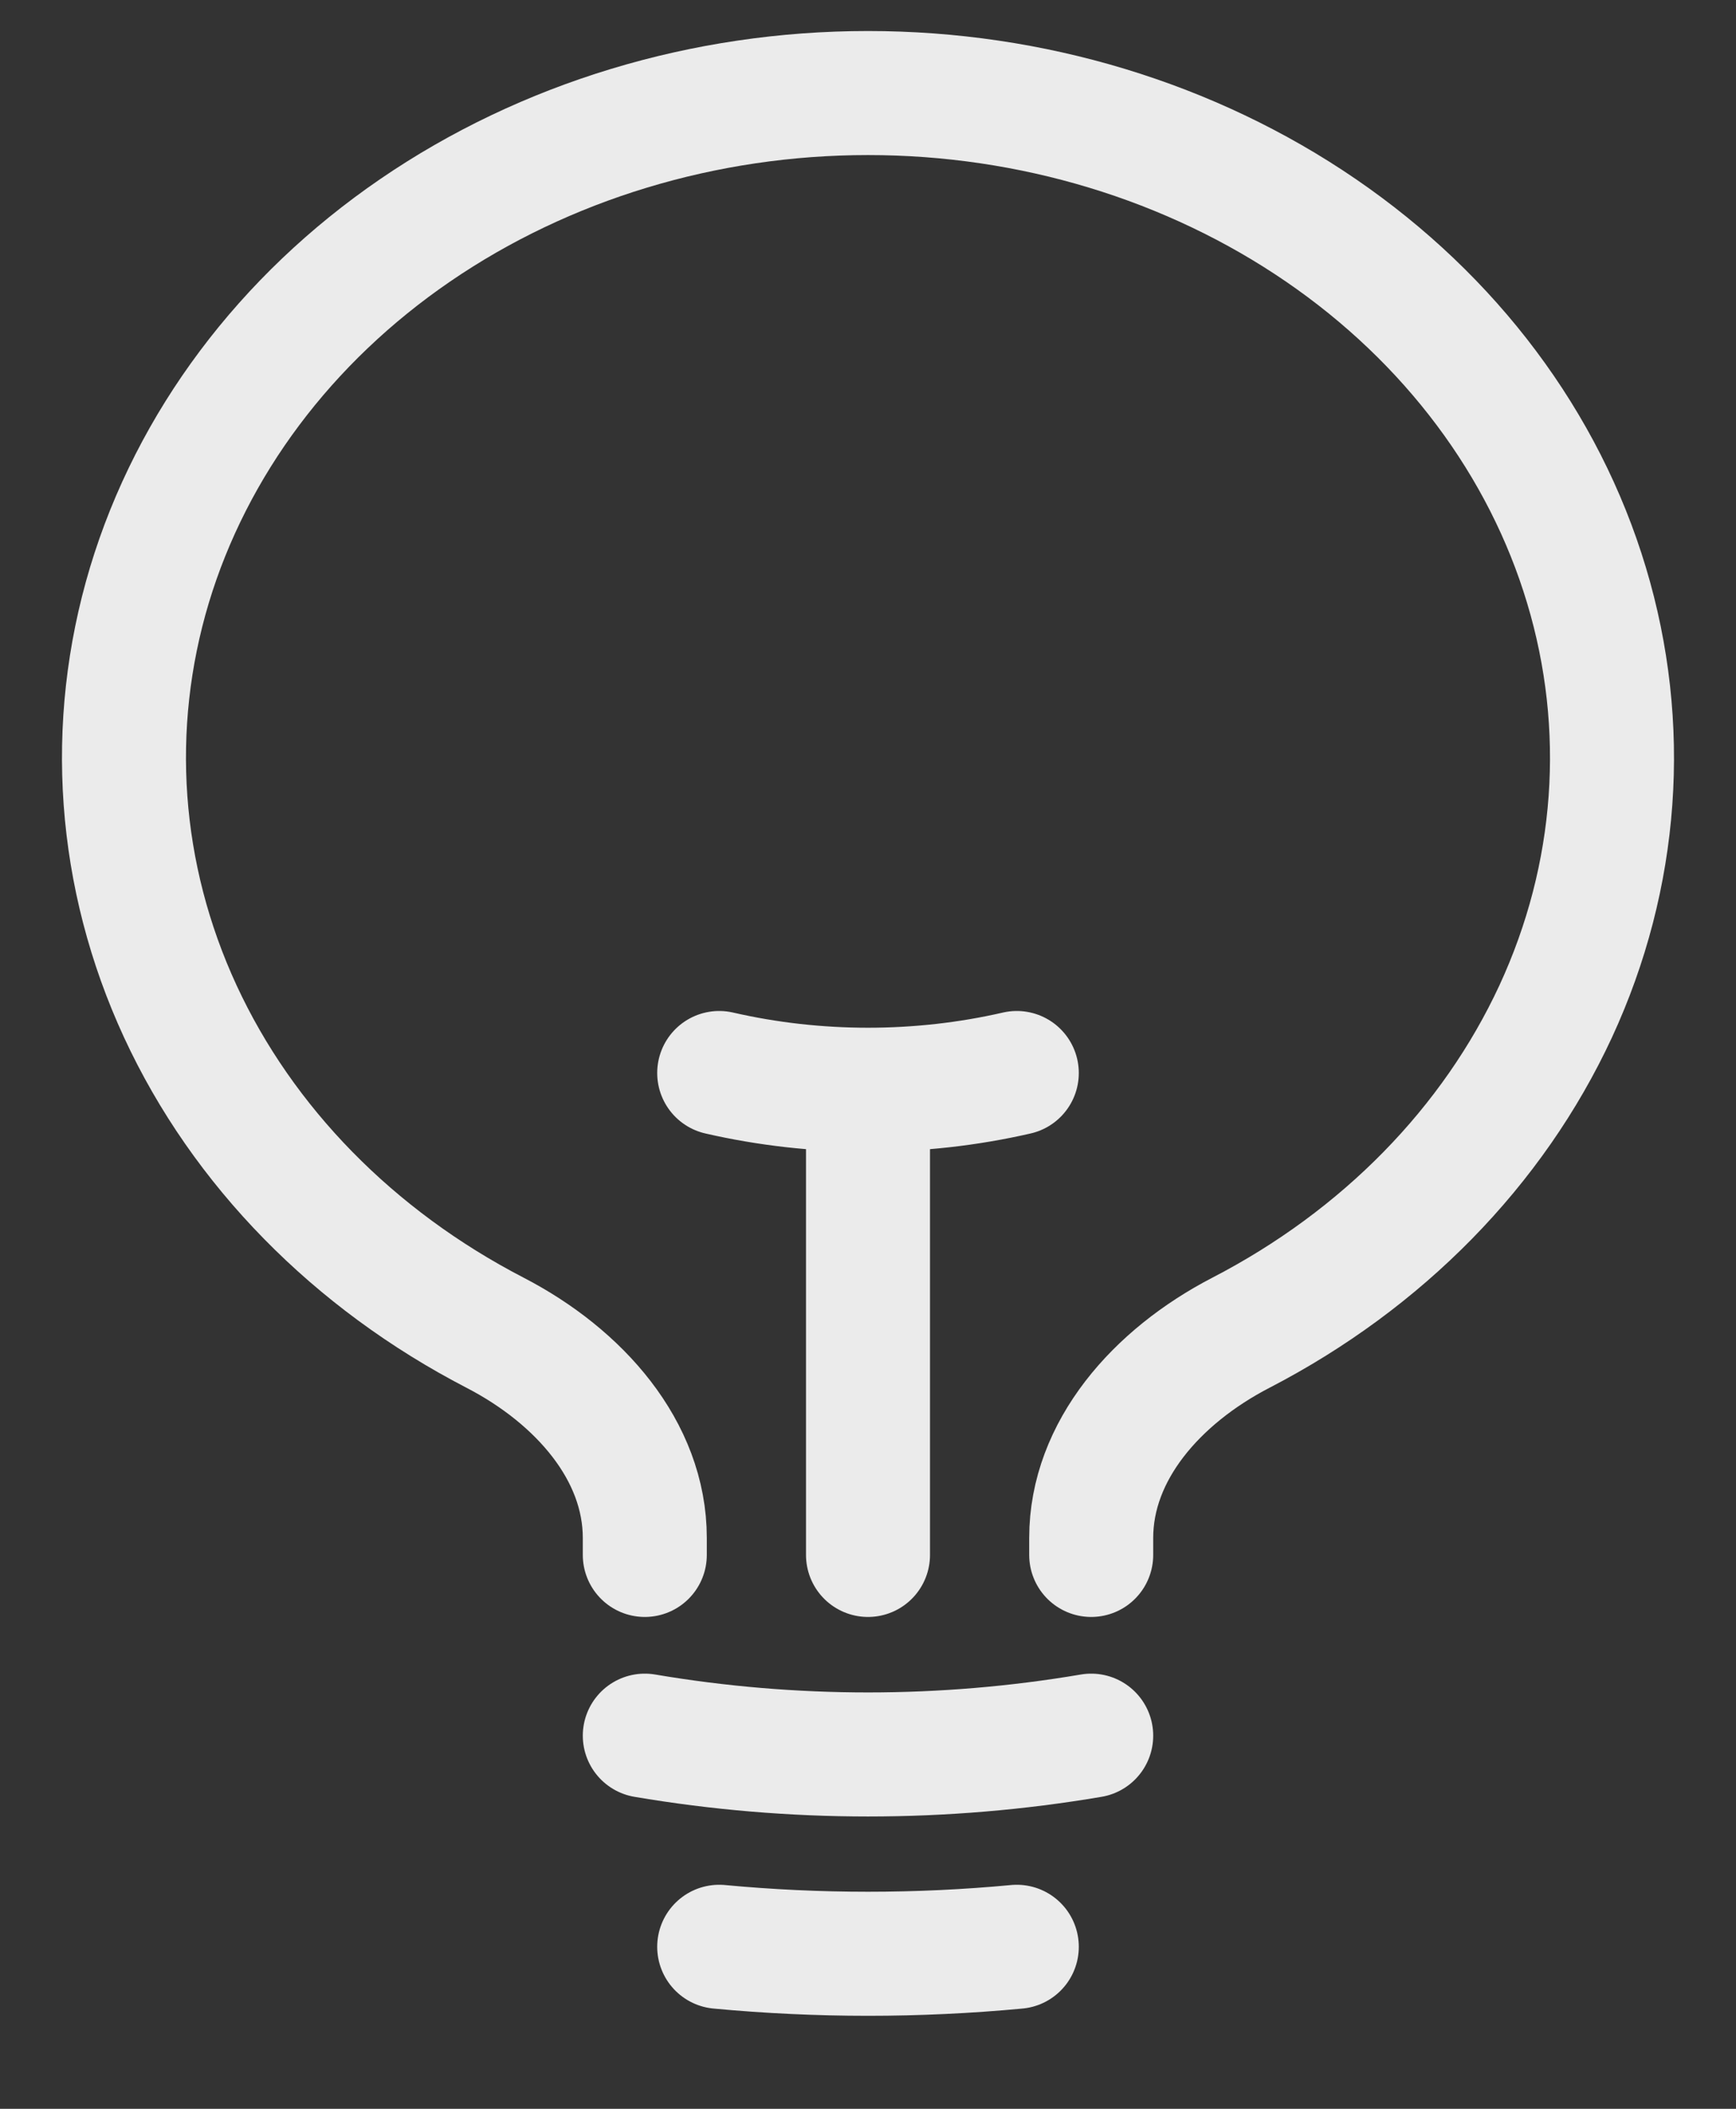
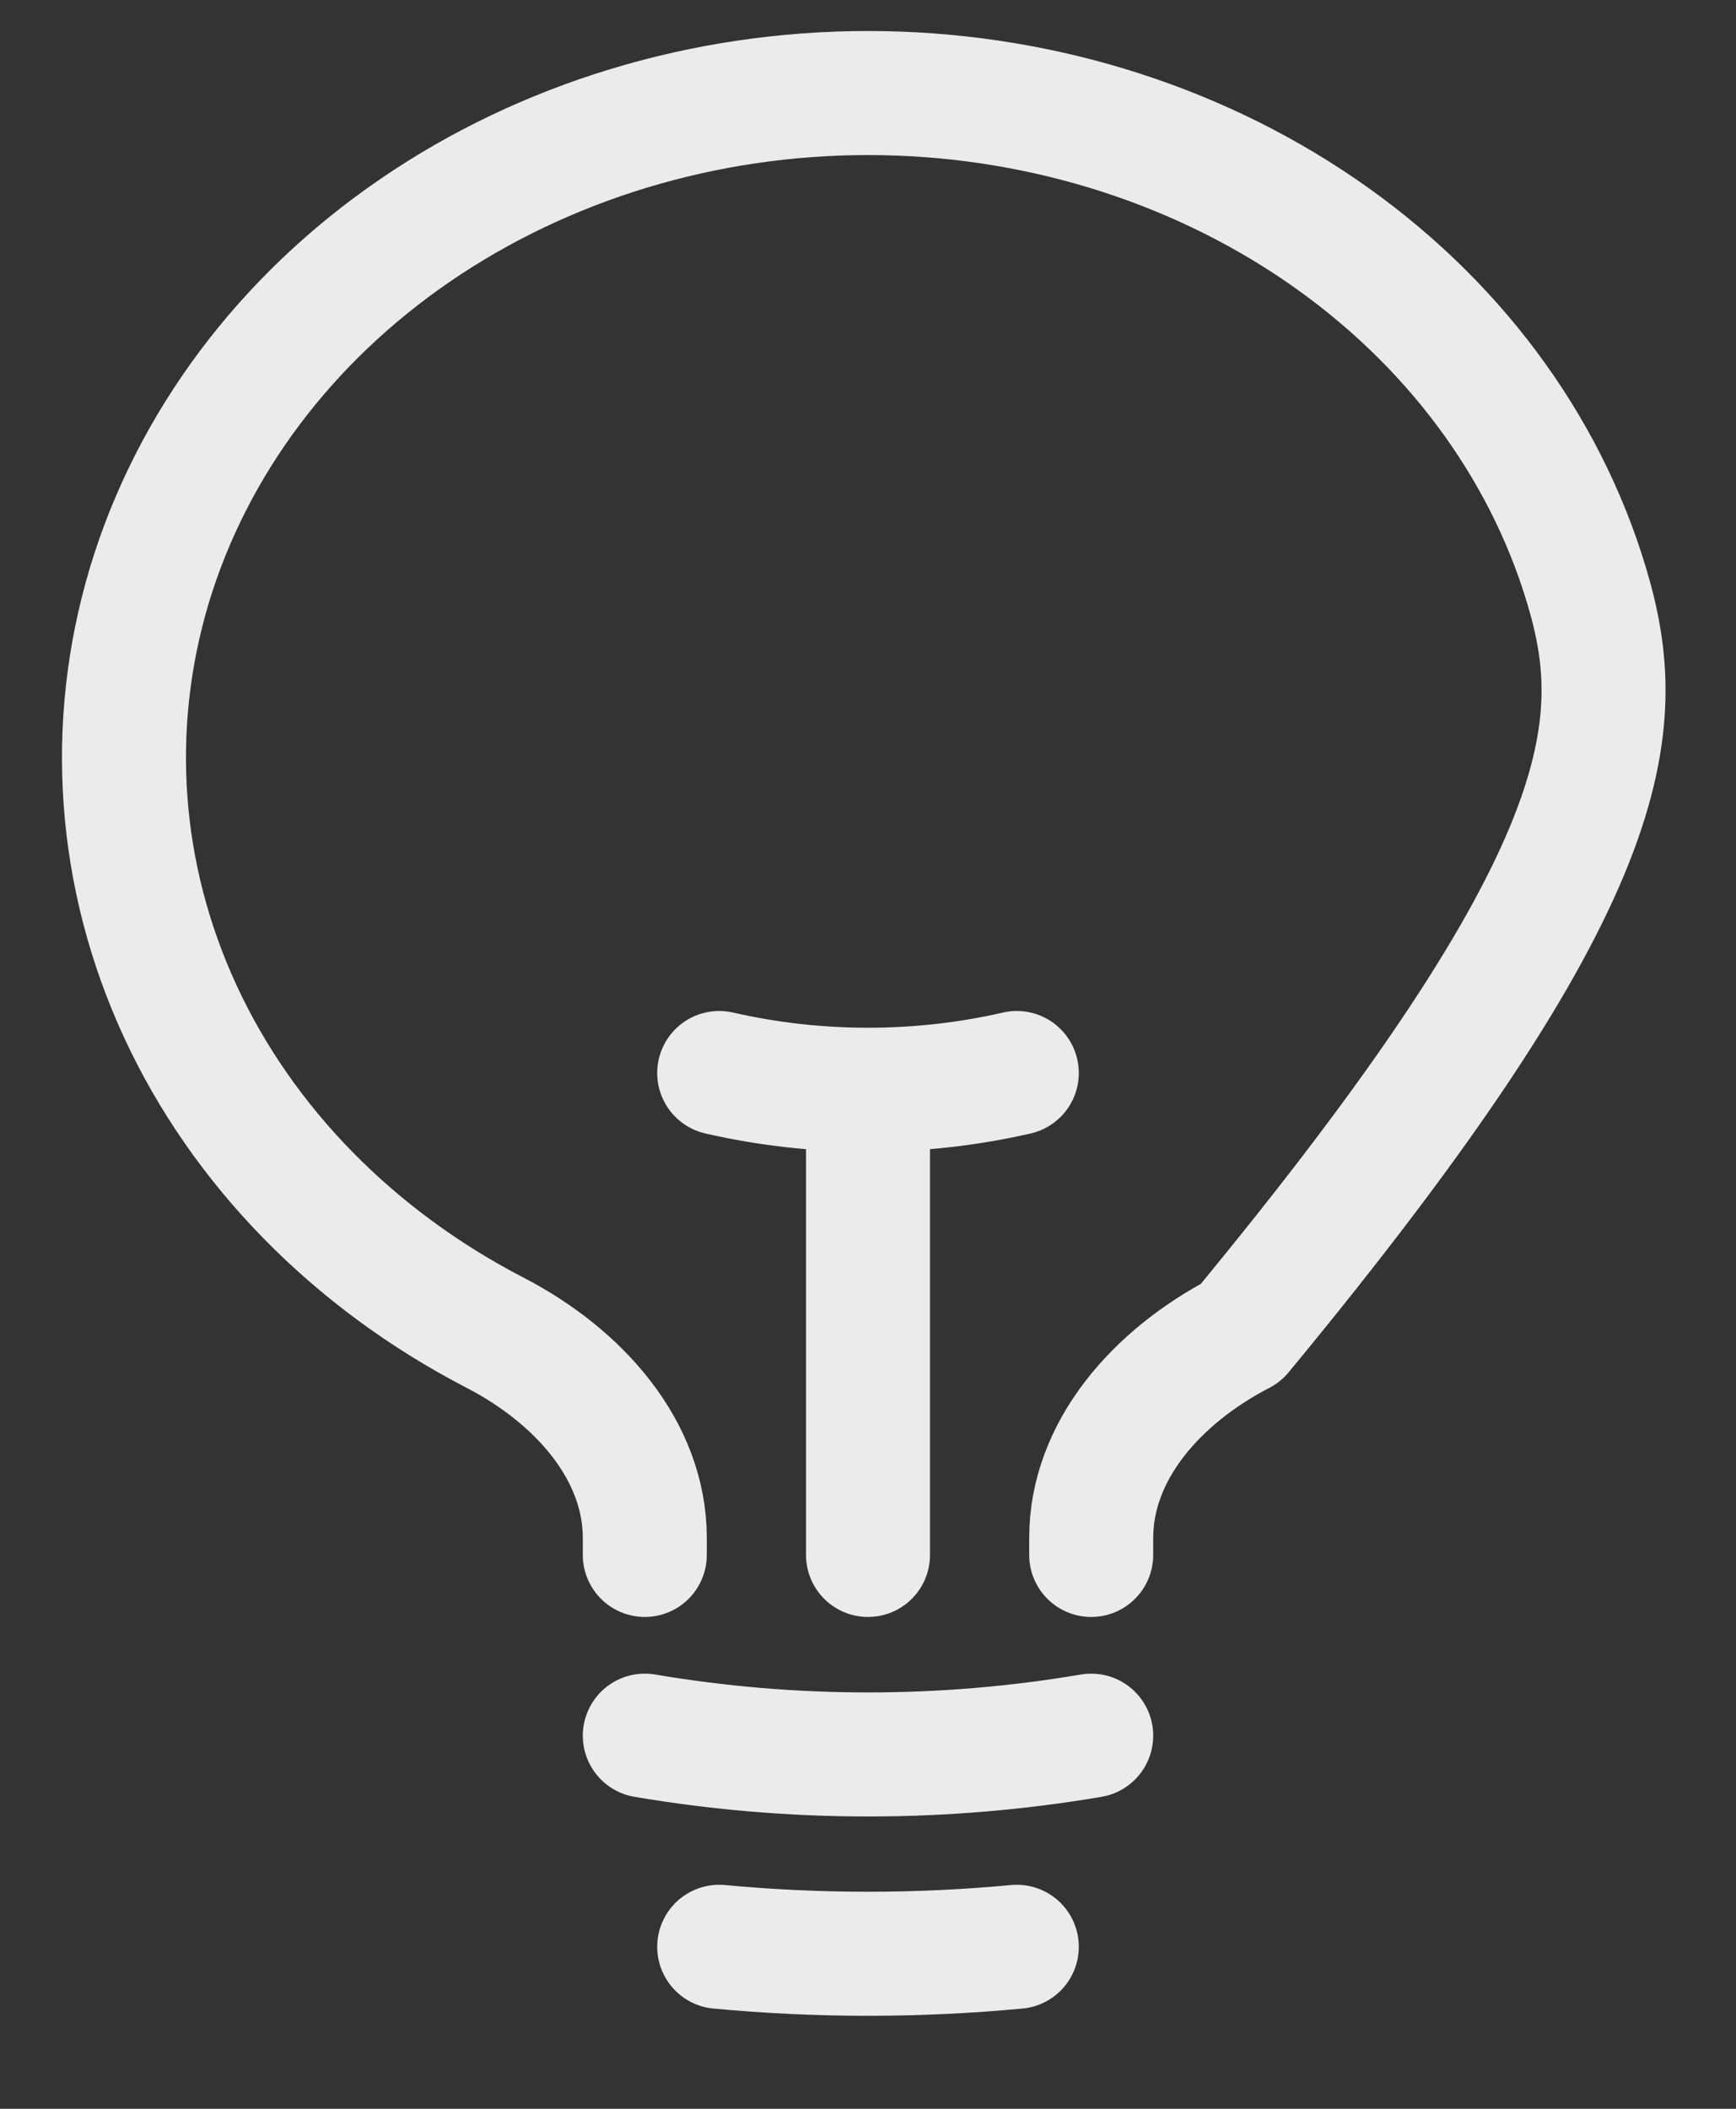
<svg xmlns="http://www.w3.org/2000/svg" width="14" height="17" viewBox="0 0 14 17" fill="none">
  <rect x="0" y="0" width="14" height="17" fill="#333333" stroke="none" />
-   <path id="Vector" d="M7 12.535V8.785M7 8.785C7.405 8.785 7.808 8.74 8.2 8.65M7 8.785C6.596 8.785 6.192 8.74 5.8 8.65M8.8 13.992C7.611 14.194 6.39 14.194 5.2 13.992M8.2 15.694C7.403 15.769 6.598 15.769 5.8 15.694M8.8 12.535V12.398C8.8 11.696 9.327 11.096 10.007 10.744C11.149 10.153 12.041 9.242 12.546 8.153C13.05 7.063 13.137 5.856 12.794 4.717C12.452 3.579 11.699 2.573 10.651 1.856C9.603 1.139 8.32 0.75 7 0.75C5.68 0.75 4.397 1.139 3.349 1.856C2.301 2.573 1.548 3.579 1.205 4.717C0.863 5.856 0.95 7.063 1.454 8.153C1.958 9.242 2.851 10.153 3.993 10.744C4.673 11.096 5.2 11.696 5.2 12.398V12.535" stroke="white" stroke-opacity="0.9" stroke-linecap="round" stroke-linejoin="round" />
+   <path id="Vector" d="M7 12.535V8.785M7 8.785C7.405 8.785 7.808 8.74 8.2 8.65M7 8.785C6.596 8.785 6.192 8.74 5.8 8.65M8.8 13.992C7.611 14.194 6.39 14.194 5.2 13.992M8.2 15.694C7.403 15.769 6.598 15.769 5.8 15.694M8.8 12.535V12.398C8.8 11.696 9.327 11.096 10.007 10.744C13.05 7.063 13.137 5.856 12.794 4.717C12.452 3.579 11.699 2.573 10.651 1.856C9.603 1.139 8.32 0.75 7 0.75C5.68 0.75 4.397 1.139 3.349 1.856C2.301 2.573 1.548 3.579 1.205 4.717C0.863 5.856 0.95 7.063 1.454 8.153C1.958 9.242 2.851 10.153 3.993 10.744C4.673 11.096 5.2 11.696 5.2 12.398V12.535" stroke="white" stroke-opacity="0.9" stroke-linecap="round" stroke-linejoin="round" />
</svg>